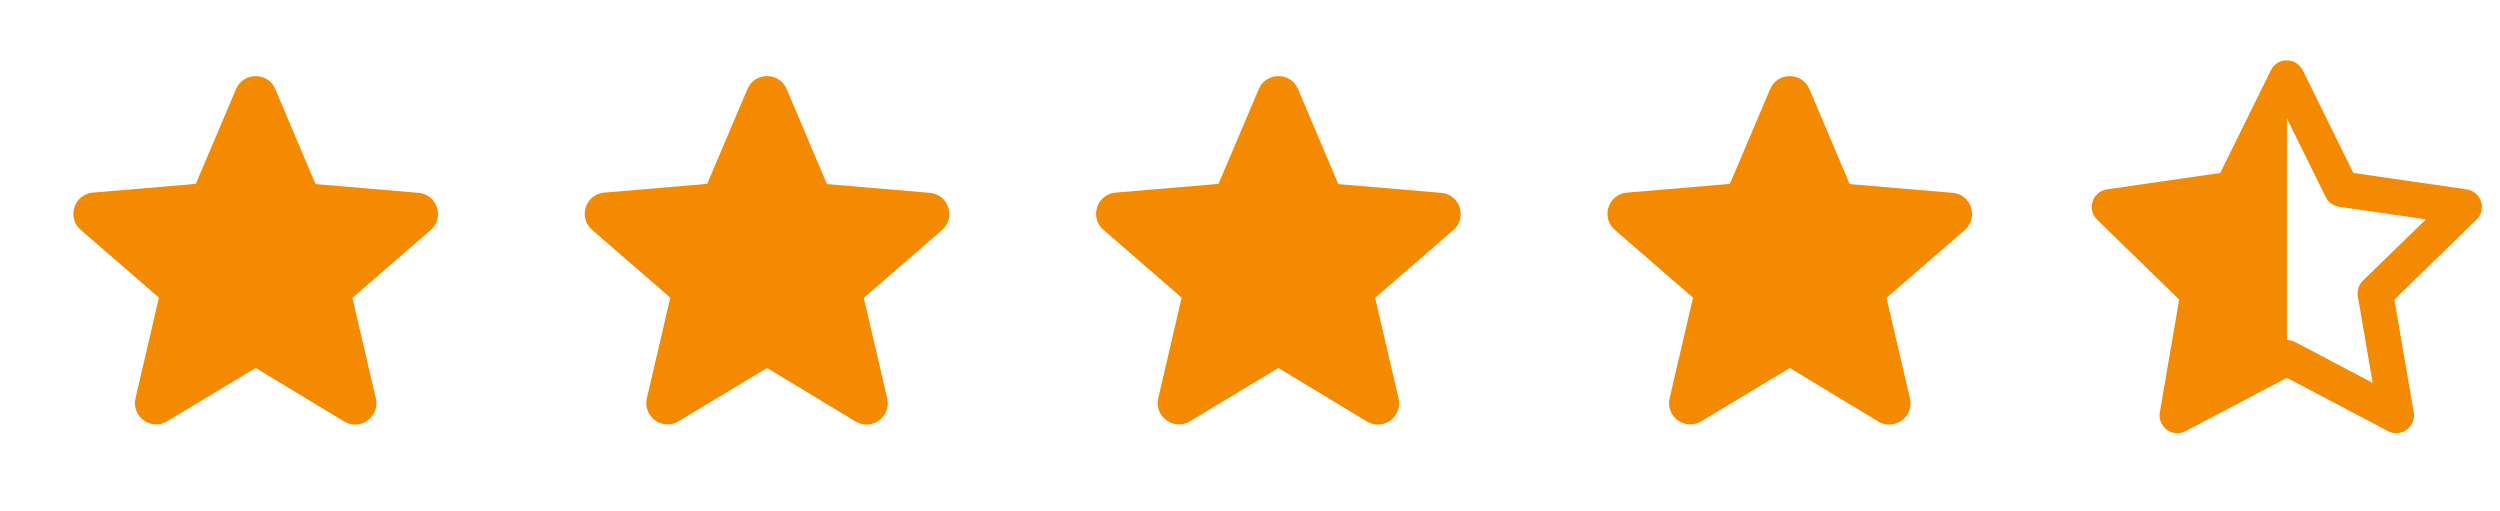
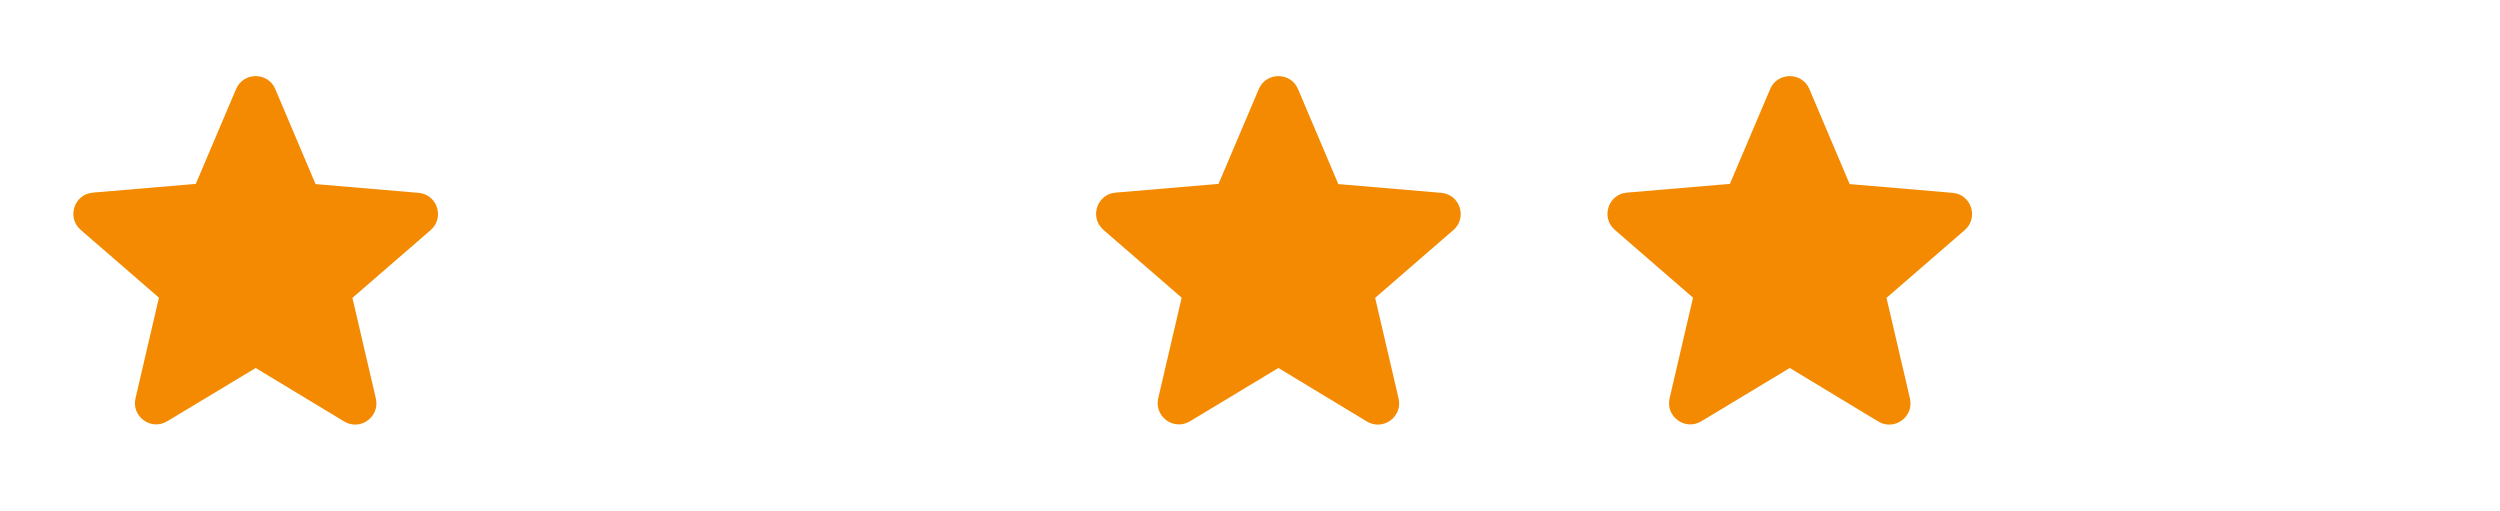
<svg xmlns="http://www.w3.org/2000/svg" width="88" height="18" viewBox="0 0 88 18" fill="none">
  <path d="M9 12.953L12.113 14.835C12.682 15.18 13.38 14.67 13.23 14.025L12.405 10.485L15.158 8.1C15.66 7.665 15.39 6.84 14.73 6.788L11.107 6.48L9.69 3.135C9.435 2.528 8.565 2.528 8.31 3.135L6.892 6.473L3.27 6.78C2.61 6.833 2.34 7.658 2.842 8.093L5.595 10.478L4.77 14.018C4.62 14.663 5.317 15.173 5.887 14.828L9 12.953Z" fill="#F38A01" />
-   <path d="M27 12.953L30.113 14.835C30.683 15.18 31.38 14.67 31.23 14.025L30.405 10.485L33.157 8.1C33.66 7.665 33.39 6.84 32.73 6.788L29.108 6.48L27.69 3.135C27.435 2.528 26.565 2.528 26.31 3.135L24.892 6.473L21.27 6.78C20.61 6.833 20.34 7.658 20.843 8.093L23.595 10.478L22.77 14.018C22.62 14.663 23.317 15.173 23.887 14.828L27 12.953Z" fill="#F38A01" />
  <path d="M45 12.953L48.112 14.835C48.682 15.18 49.38 14.67 49.23 14.025L48.405 10.485L51.157 8.1C51.66 7.665 51.39 6.84 50.73 6.788L47.108 6.48L45.69 3.135C45.435 2.528 44.565 2.528 44.31 3.135L42.892 6.473L39.27 6.78C38.61 6.833 38.34 7.658 38.843 8.093L41.595 10.478L40.77 14.018C40.62 14.663 41.318 15.173 41.888 14.828L45 12.953Z" fill="#F38A01" />
  <path d="M63 12.953L66.112 14.835C66.683 15.18 67.38 14.67 67.23 14.025L66.405 10.485L69.157 8.1C69.66 7.665 69.39 6.84 68.73 6.788L65.108 6.48L63.69 3.135C63.435 2.528 62.565 2.528 62.31 3.135L60.892 6.473L57.27 6.78C56.61 6.833 56.34 7.658 56.843 8.093L59.595 10.478L58.77 14.018C58.62 14.663 59.318 15.173 59.888 14.828L63 12.953Z" fill="#F38A01" />
-   <path d="M80.5 2.125C80.602 2.126 80.702 2.151 80.792 2.199C80.882 2.248 80.958 2.317 81.014 2.402L81.056 2.475L82.839 6.088L86.826 6.666C87.289 6.733 87.501 7.253 87.266 7.62L87.222 7.679L87.173 7.733L84.283 10.545L84.964 14.517C84.982 14.62 84.974 14.726 84.939 14.826C84.905 14.925 84.846 15.014 84.769 15.085C84.691 15.156 84.596 15.206 84.494 15.23C84.392 15.255 84.285 15.253 84.184 15.226L84.121 15.204L84.058 15.175L80.499 13.3L76.933 15.175C76.868 15.21 76.801 15.232 76.733 15.242L76.667 15.248C76.58 15.251 76.493 15.236 76.412 15.204C76.331 15.171 76.257 15.122 76.196 15.06C76.135 14.998 76.088 14.923 76.057 14.841C76.026 14.76 76.013 14.672 76.018 14.585L76.026 14.517L76.707 10.545L73.818 7.732C73.743 7.659 73.688 7.569 73.657 7.469C73.626 7.37 73.621 7.264 73.641 7.162C73.661 7.059 73.707 6.964 73.774 6.884C73.841 6.804 73.926 6.741 74.023 6.703L74.094 6.68L74.165 6.666L78.152 6.088L79.935 2.475C79.985 2.368 80.065 2.278 80.165 2.216C80.266 2.153 80.382 2.122 80.5 2.125ZM80.5 4.171V11.969C80.55 11.969 80.6 11.975 80.649 11.987L80.721 12.01L80.791 12.041L83.518 13.478L82.996 10.432C82.97 10.282 83 10.127 83.081 9.997L83.124 9.935L83.176 9.879L85.392 7.721L82.335 7.278C82.184 7.256 82.046 7.18 81.948 7.063L81.902 7.003L81.864 6.936L80.5 4.171Z" fill="#F38A01" />
</svg>